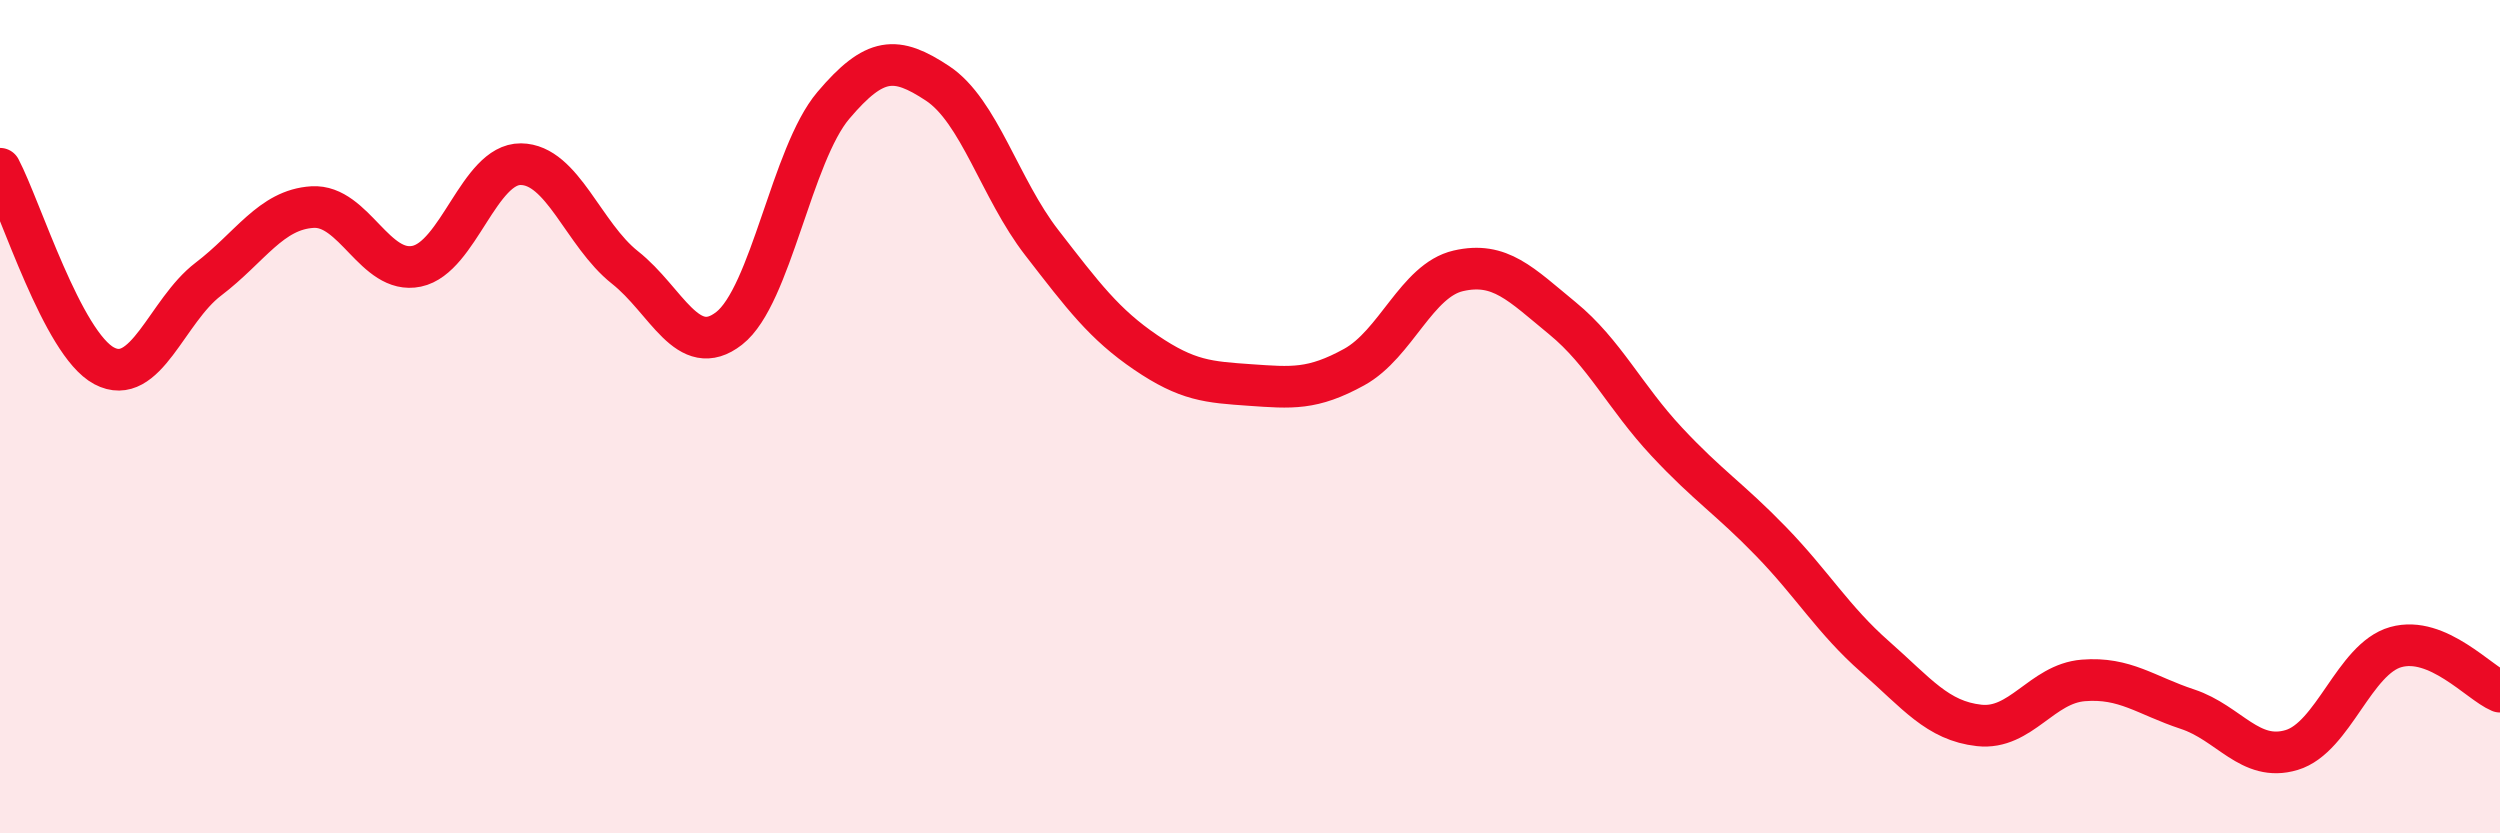
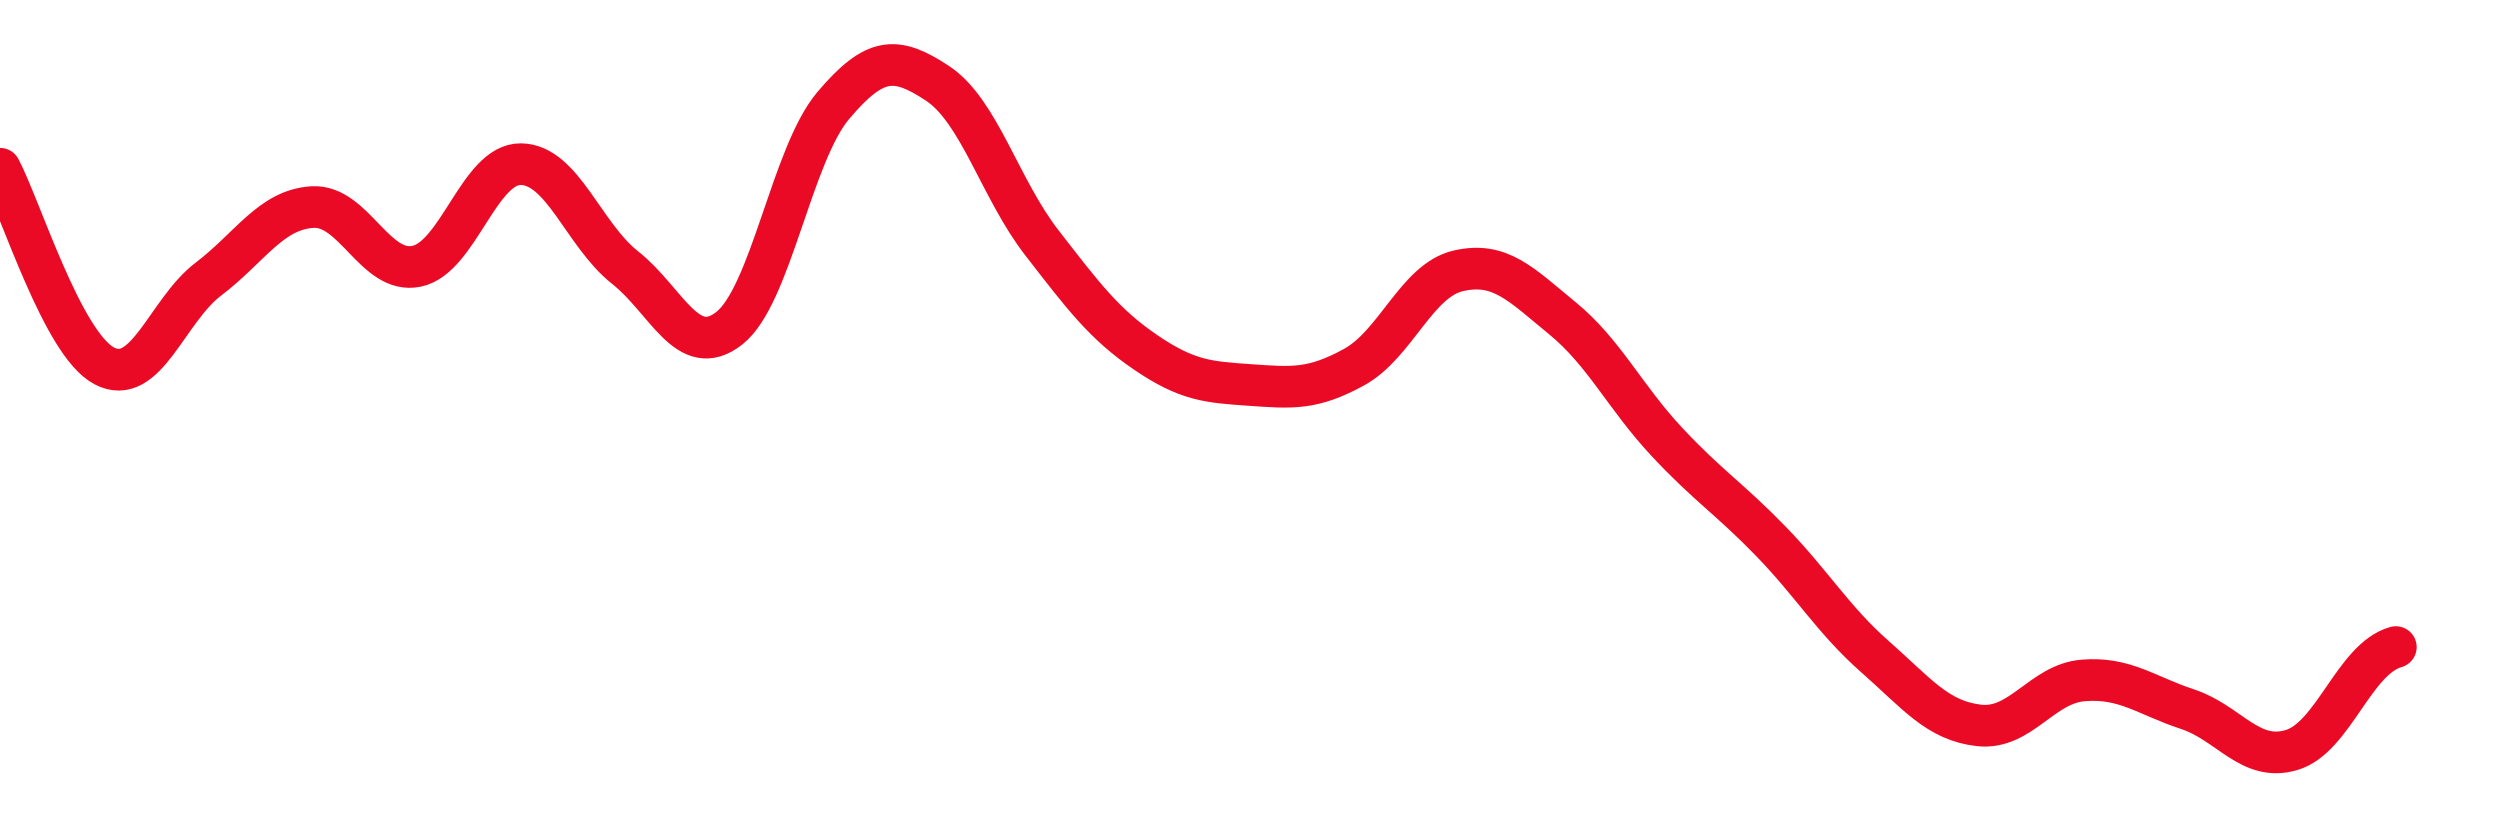
<svg xmlns="http://www.w3.org/2000/svg" width="60" height="20" viewBox="0 0 60 20">
-   <path d="M 0,4.05 C 0.5,5 1.5,8.25 2.5,8.78 C 3.5,9.31 4,7.46 5,6.7 C 6,5.94 6.5,5.03 7.5,4.97 C 8.5,4.91 9,6.6 10,6.39 C 11,6.18 11.5,3.93 12.5,3.94 C 13.5,3.95 14,5.63 15,6.42 C 16,7.21 16.5,8.66 17.5,7.88 C 18.5,7.1 19,3.71 20,2.53 C 21,1.35 21.5,1.34 22.5,2 C 23.5,2.66 24,4.53 25,5.82 C 26,7.11 26.5,7.78 27.5,8.46 C 28.5,9.14 29,9.17 30,9.24 C 31,9.31 31.5,9.36 32.5,8.81 C 33.5,8.26 34,6.73 35,6.5 C 36,6.27 36.5,6.82 37.5,7.64 C 38.5,8.46 39,9.53 40,10.6 C 41,11.67 41.5,11.96 42.5,12.99 C 43.5,14.02 44,14.88 45,15.76 C 46,16.64 46.5,17.3 47.5,17.41 C 48.5,17.52 49,16.41 50,16.33 C 51,16.25 51.5,16.69 52.5,17.02 C 53.5,17.35 54,18.3 55,18 C 56,17.7 56.5,15.81 57.5,15.53 C 58.5,15.25 59.5,16.39 60,16.6L60 20L0 20Z" fill="#EB0A25" opacity="0.1" stroke-linecap="round" stroke-linejoin="round" />
-   <path d="M 0,4.05 C 0.5,5 1.5,8.25 2.5,8.78 C 3.5,9.31 4,7.46 5,6.7 C 6,5.94 6.5,5.03 7.5,4.97 C 8.5,4.91 9,6.6 10,6.39 C 11,6.18 11.5,3.93 12.5,3.94 C 13.5,3.95 14,5.63 15,6.42 C 16,7.21 16.5,8.66 17.5,7.88 C 18.5,7.1 19,3.71 20,2.53 C 21,1.35 21.5,1.34 22.5,2 C 23.5,2.66 24,4.53 25,5.82 C 26,7.11 26.5,7.78 27.5,8.46 C 28.5,9.14 29,9.17 30,9.24 C 31,9.31 31.5,9.36 32.5,8.81 C 33.5,8.26 34,6.73 35,6.5 C 36,6.27 36.5,6.82 37.5,7.64 C 38.5,8.46 39,9.53 40,10.6 C 41,11.67 41.5,11.96 42.5,12.99 C 43.5,14.02 44,14.88 45,15.76 C 46,16.64 46.5,17.3 47.5,17.41 C 48.5,17.52 49,16.41 50,16.33 C 51,16.25 51.5,16.69 52.5,17.02 C 53.5,17.35 54,18.3 55,18 C 56,17.7 56.5,15.81 57.5,15.53 C 58.5,15.25 59.5,16.39 60,16.6" stroke="#EB0A25" stroke-width="1" fill="none" stroke-linecap="round" stroke-linejoin="round" />
+   <path d="M 0,4.05 C 0.5,5 1.5,8.25 2.5,8.78 C 3.5,9.31 4,7.46 5,6.7 C 6,5.94 6.5,5.03 7.5,4.97 C 8.5,4.91 9,6.6 10,6.39 C 11,6.18 11.5,3.93 12.5,3.94 C 13.5,3.95 14,5.63 15,6.42 C 16,7.21 16.5,8.66 17.5,7.88 C 18.5,7.1 19,3.71 20,2.53 C 21,1.35 21.5,1.34 22.5,2 C 23.5,2.66 24,4.53 25,5.82 C 26,7.11 26.5,7.78 27.5,8.46 C 28.5,9.14 29,9.17 30,9.24 C 31,9.31 31.5,9.36 32.5,8.81 C 33.5,8.26 34,6.73 35,6.5 C 36,6.27 36.5,6.82 37.5,7.64 C 38.5,8.46 39,9.53 40,10.6 C 41,11.67 41.5,11.96 42.5,12.99 C 43.5,14.02 44,14.88 45,15.76 C 46,16.64 46.5,17.3 47.5,17.41 C 48.5,17.52 49,16.41 50,16.33 C 51,16.25 51.5,16.69 52.5,17.02 C 53.5,17.35 54,18.3 55,18 C 56,17.7 56.5,15.81 57.5,15.53 " stroke="#EB0A25" stroke-width="1" fill="none" stroke-linecap="round" stroke-linejoin="round" />
</svg>